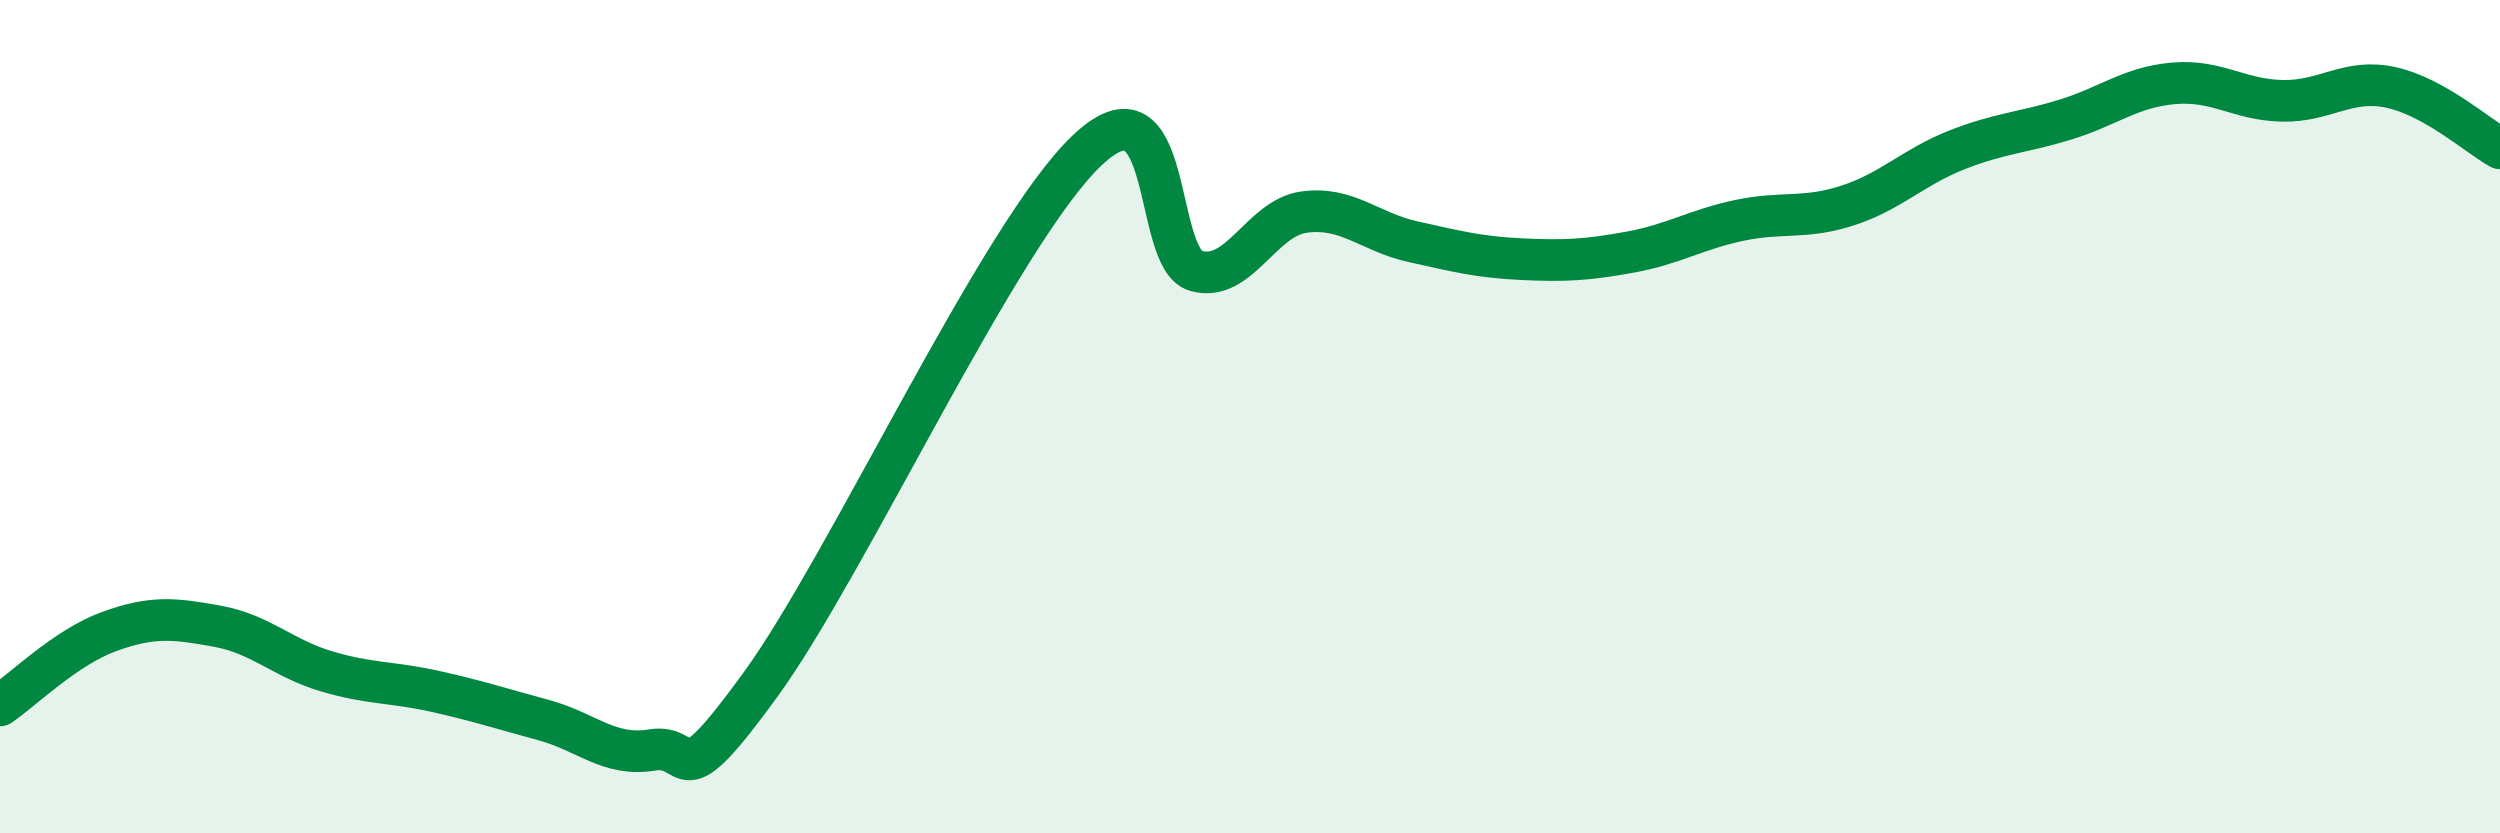
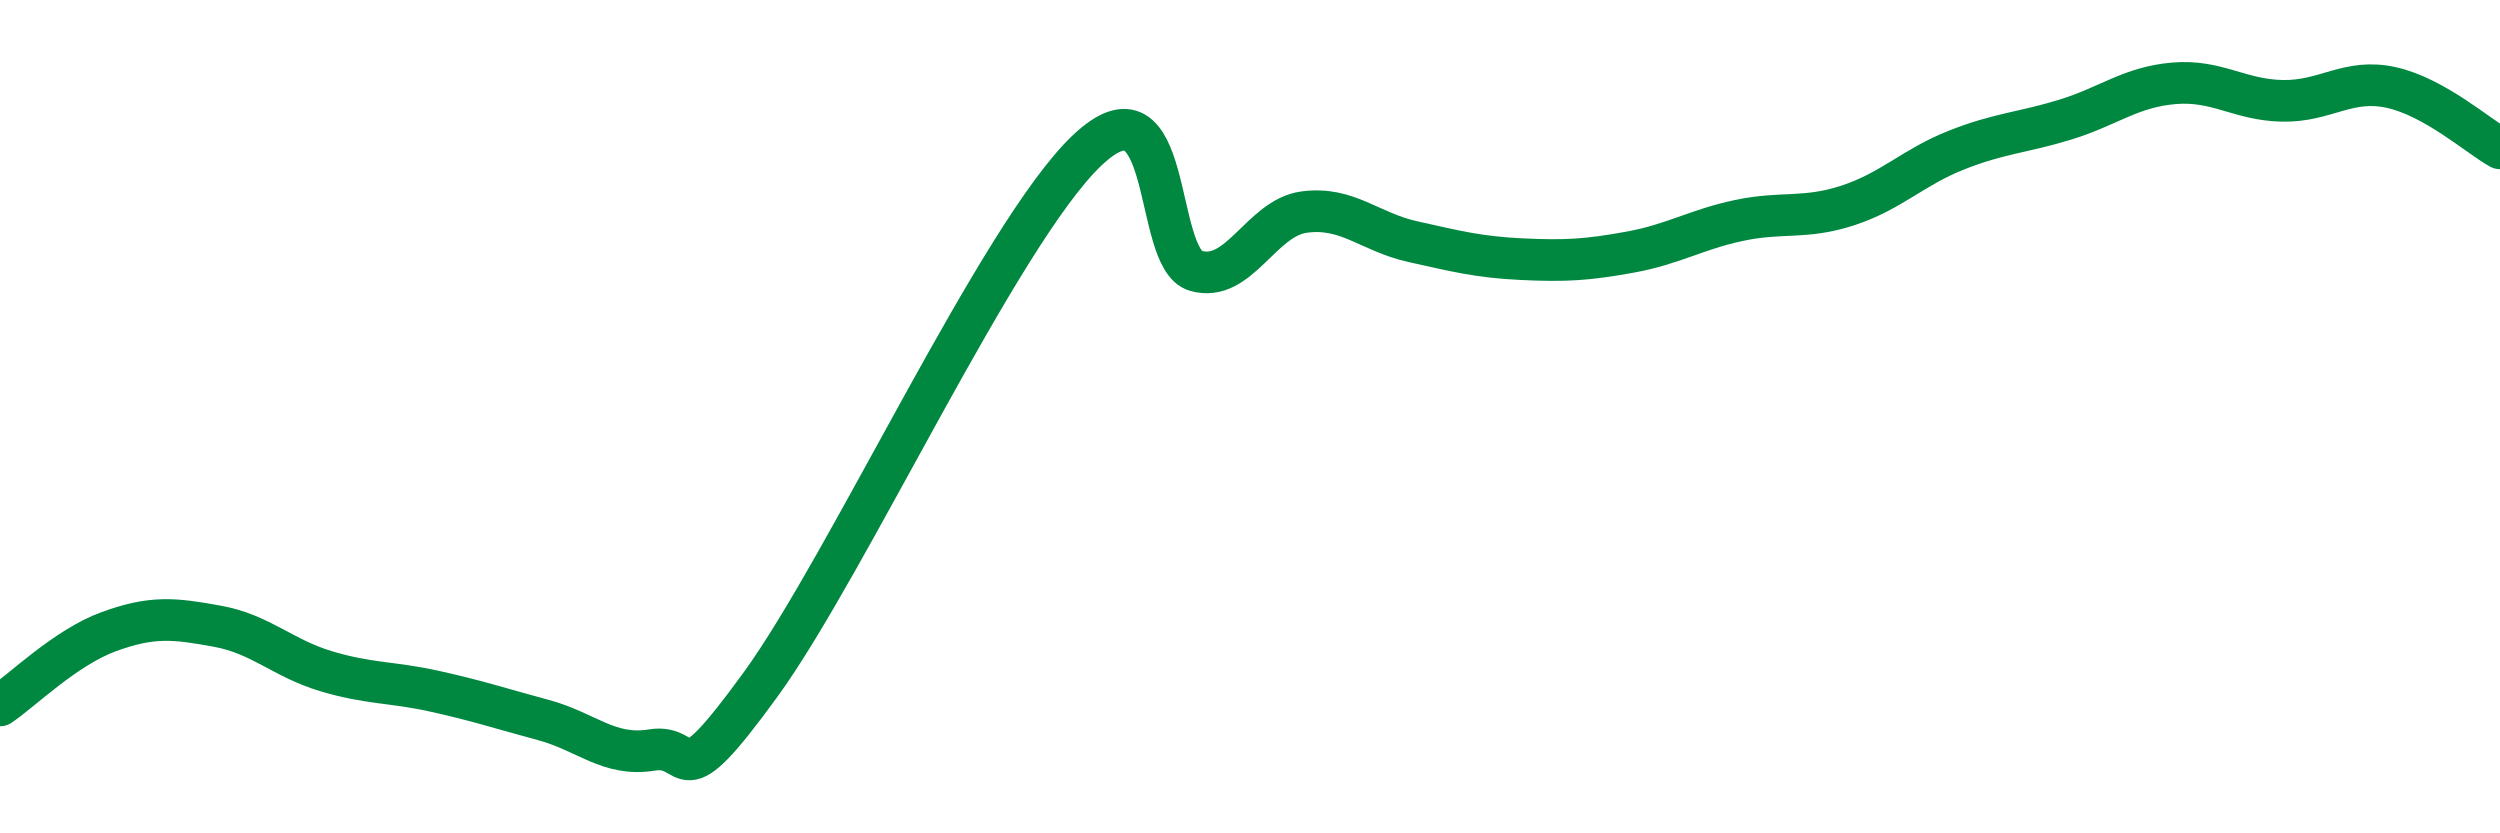
<svg xmlns="http://www.w3.org/2000/svg" width="60" height="20" viewBox="0 0 60 20">
-   <path d="M 0,16.93 C 0.52,16.58 1.57,15.54 2.61,15.16 C 3.65,14.78 4.18,14.84 5.22,15.03 C 6.26,15.22 6.79,15.8 7.83,16.11 C 8.87,16.42 9.39,16.36 10.43,16.59 C 11.47,16.82 12,17 13.04,17.28 C 14.08,17.56 14.61,18.17 15.65,18 C 16.69,17.83 16.17,19.3 18.26,16.42 C 20.35,13.54 24,5.59 26.09,3.61 C 28.18,1.63 27.66,6.2 28.7,6.5 C 29.74,6.8 30.26,5.23 31.3,5.09 C 32.34,4.95 32.87,5.57 33.91,5.8 C 34.95,6.03 35.48,6.17 36.52,6.22 C 37.56,6.27 38.09,6.24 39.13,6.05 C 40.17,5.86 40.7,5.51 41.74,5.29 C 42.78,5.07 43.31,5.27 44.35,4.93 C 45.39,4.59 45.92,4.01 46.96,3.6 C 48,3.19 48.53,3.19 49.57,2.87 C 50.61,2.55 51.13,2.09 52.17,2 C 53.21,1.91 53.74,2.4 54.78,2.42 C 55.82,2.44 56.35,1.87 57.39,2.1 C 58.43,2.33 59.48,3.27 60,3.56L60 20L0 20Z" fill="#008740" opacity="0.1" stroke-linecap="round" stroke-linejoin="round" />
  <path d="M 0,16.93 C 0.52,16.58 1.57,15.54 2.61,15.16 C 3.65,14.78 4.18,14.84 5.22,15.03 C 6.26,15.22 6.79,15.8 7.83,16.11 C 8.87,16.42 9.39,16.36 10.43,16.59 C 11.47,16.82 12,17 13.04,17.28 C 14.08,17.56 14.61,18.17 15.65,18 C 16.69,17.83 16.17,19.3 18.26,16.42 C 20.35,13.54 24,5.59 26.09,3.61 C 28.18,1.63 27.66,6.2 28.7,6.5 C 29.74,6.8 30.26,5.23 31.3,5.09 C 32.34,4.95 32.87,5.57 33.91,5.8 C 34.95,6.03 35.48,6.17 36.52,6.22 C 37.56,6.27 38.09,6.24 39.13,6.05 C 40.17,5.86 40.7,5.51 41.74,5.29 C 42.78,5.07 43.31,5.27 44.35,4.93 C 45.39,4.59 45.92,4.01 46.96,3.6 C 48,3.19 48.53,3.19 49.57,2.87 C 50.61,2.55 51.13,2.09 52.17,2 C 53.21,1.91 53.74,2.4 54.78,2.42 C 55.82,2.44 56.35,1.87 57.39,2.1 C 58.43,2.33 59.48,3.27 60,3.56" stroke="#008740" stroke-width="1" fill="none" stroke-linecap="round" stroke-linejoin="round" />
</svg>